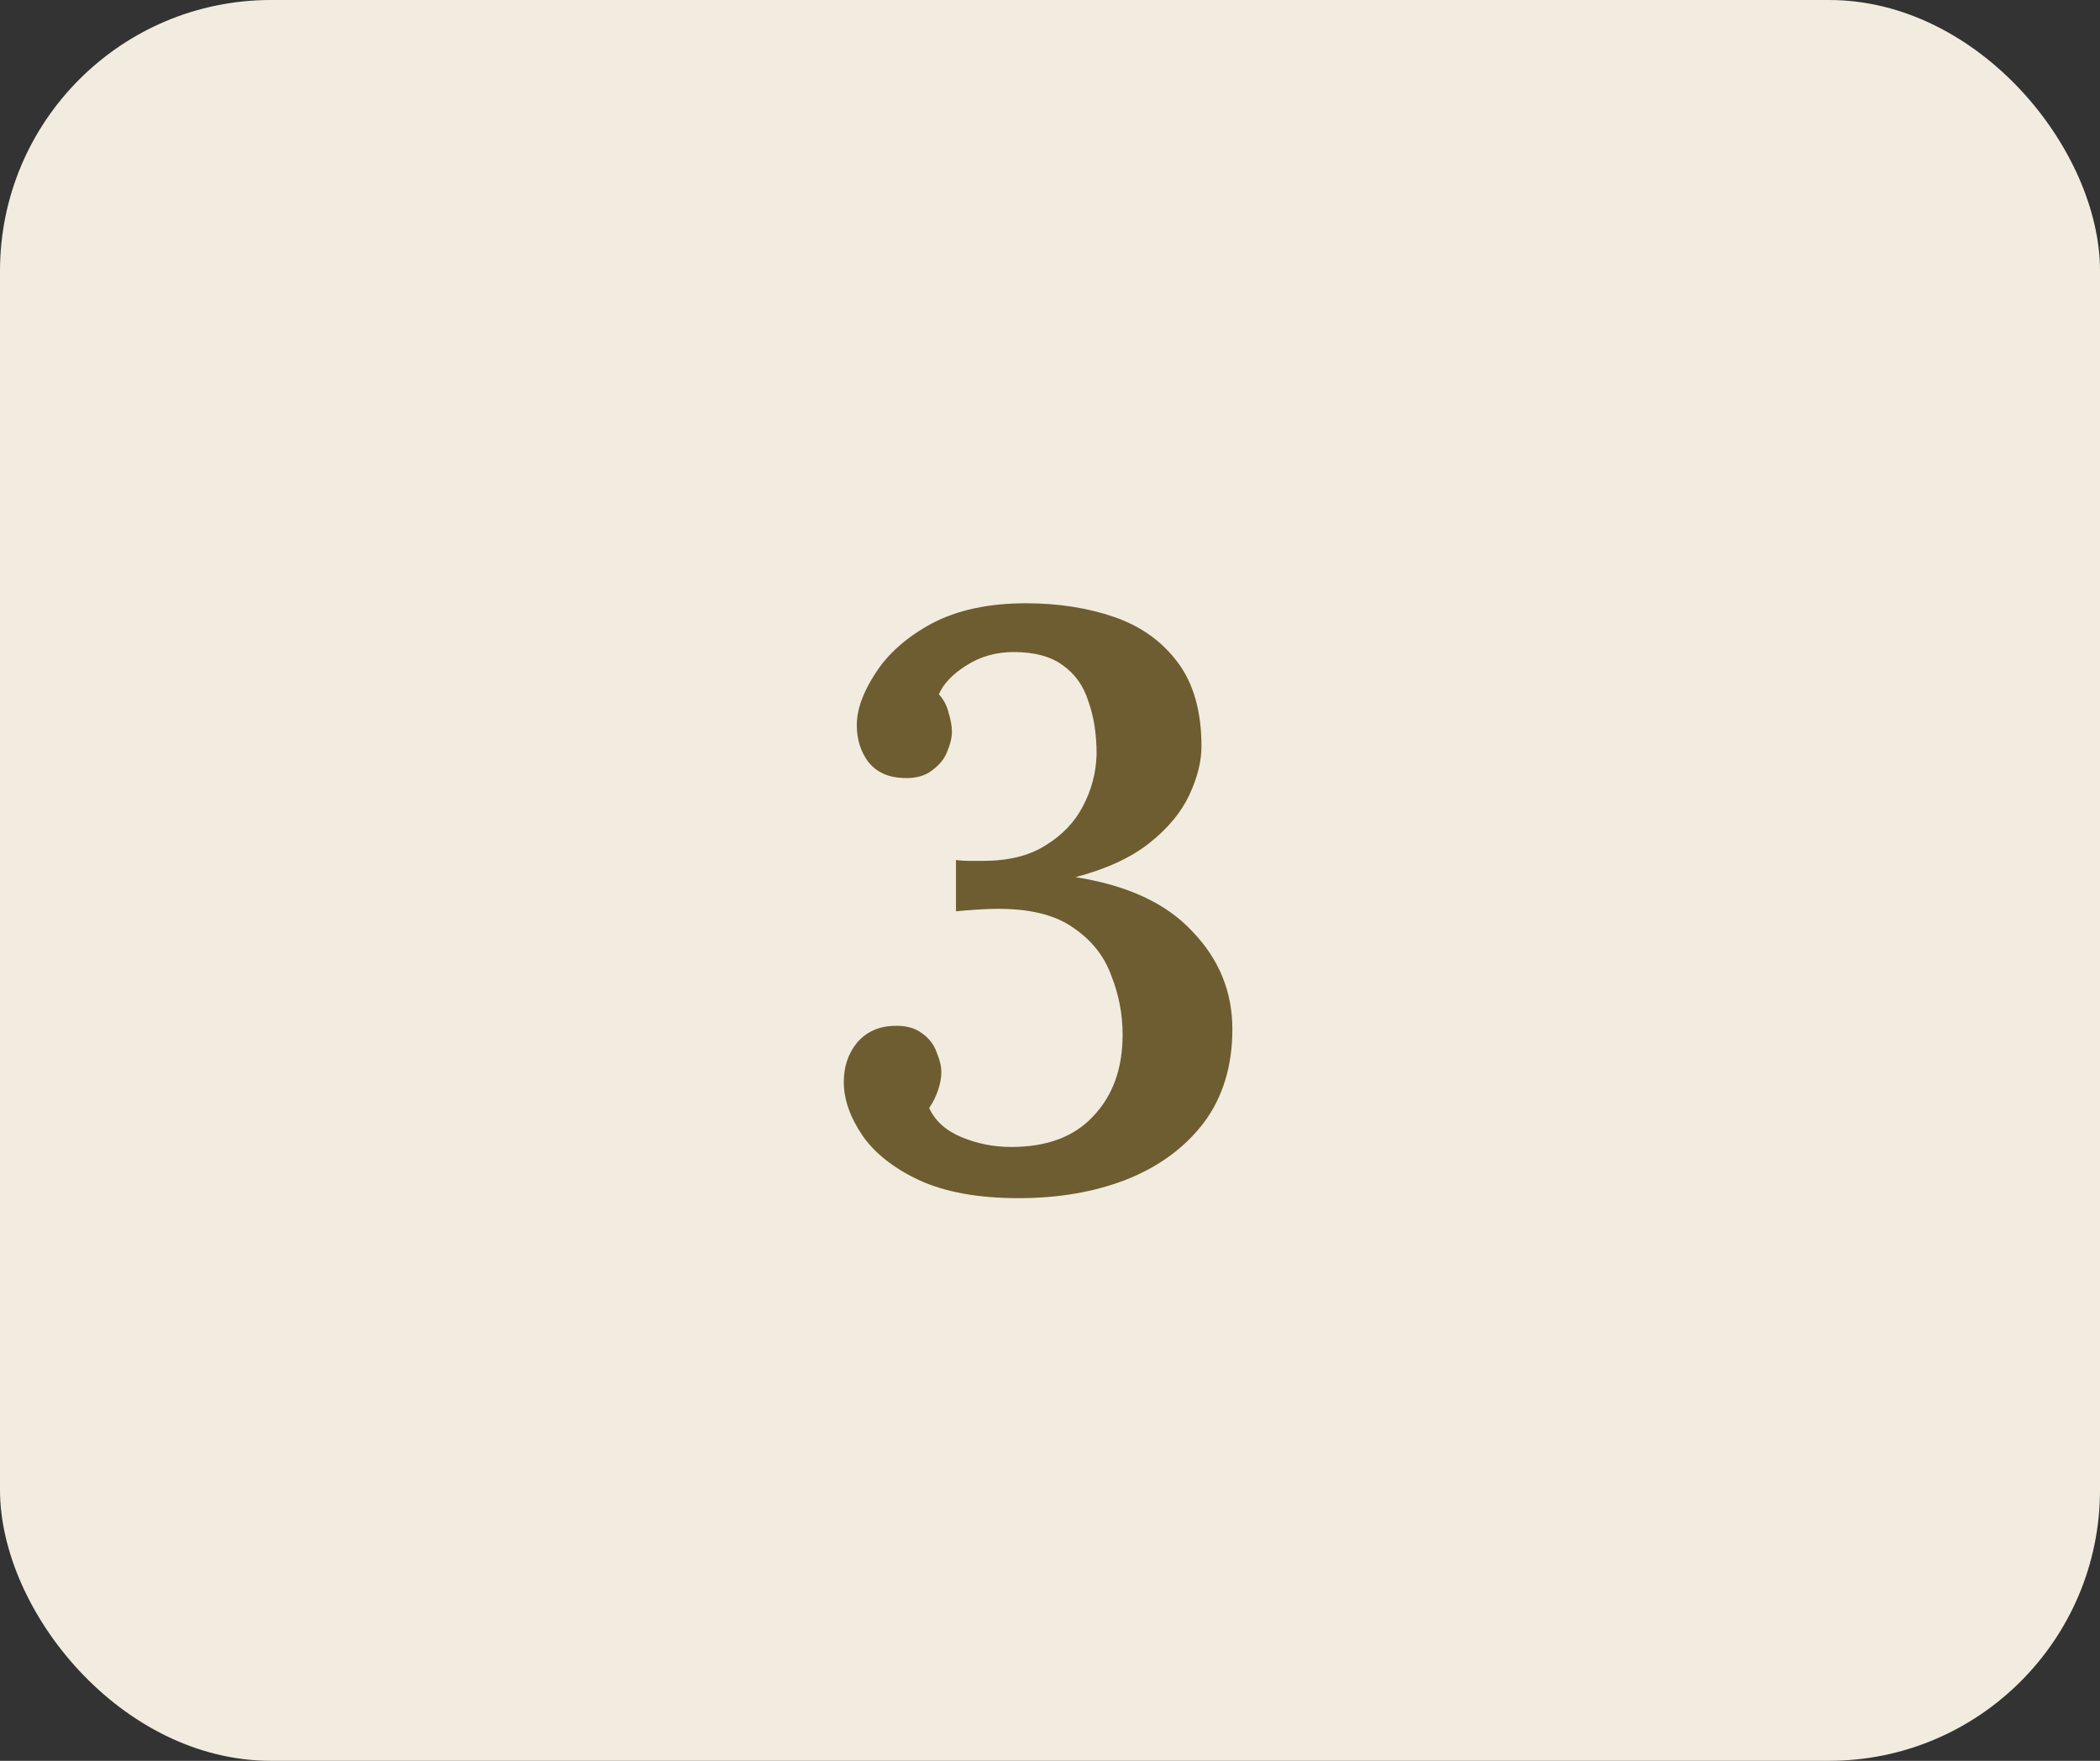
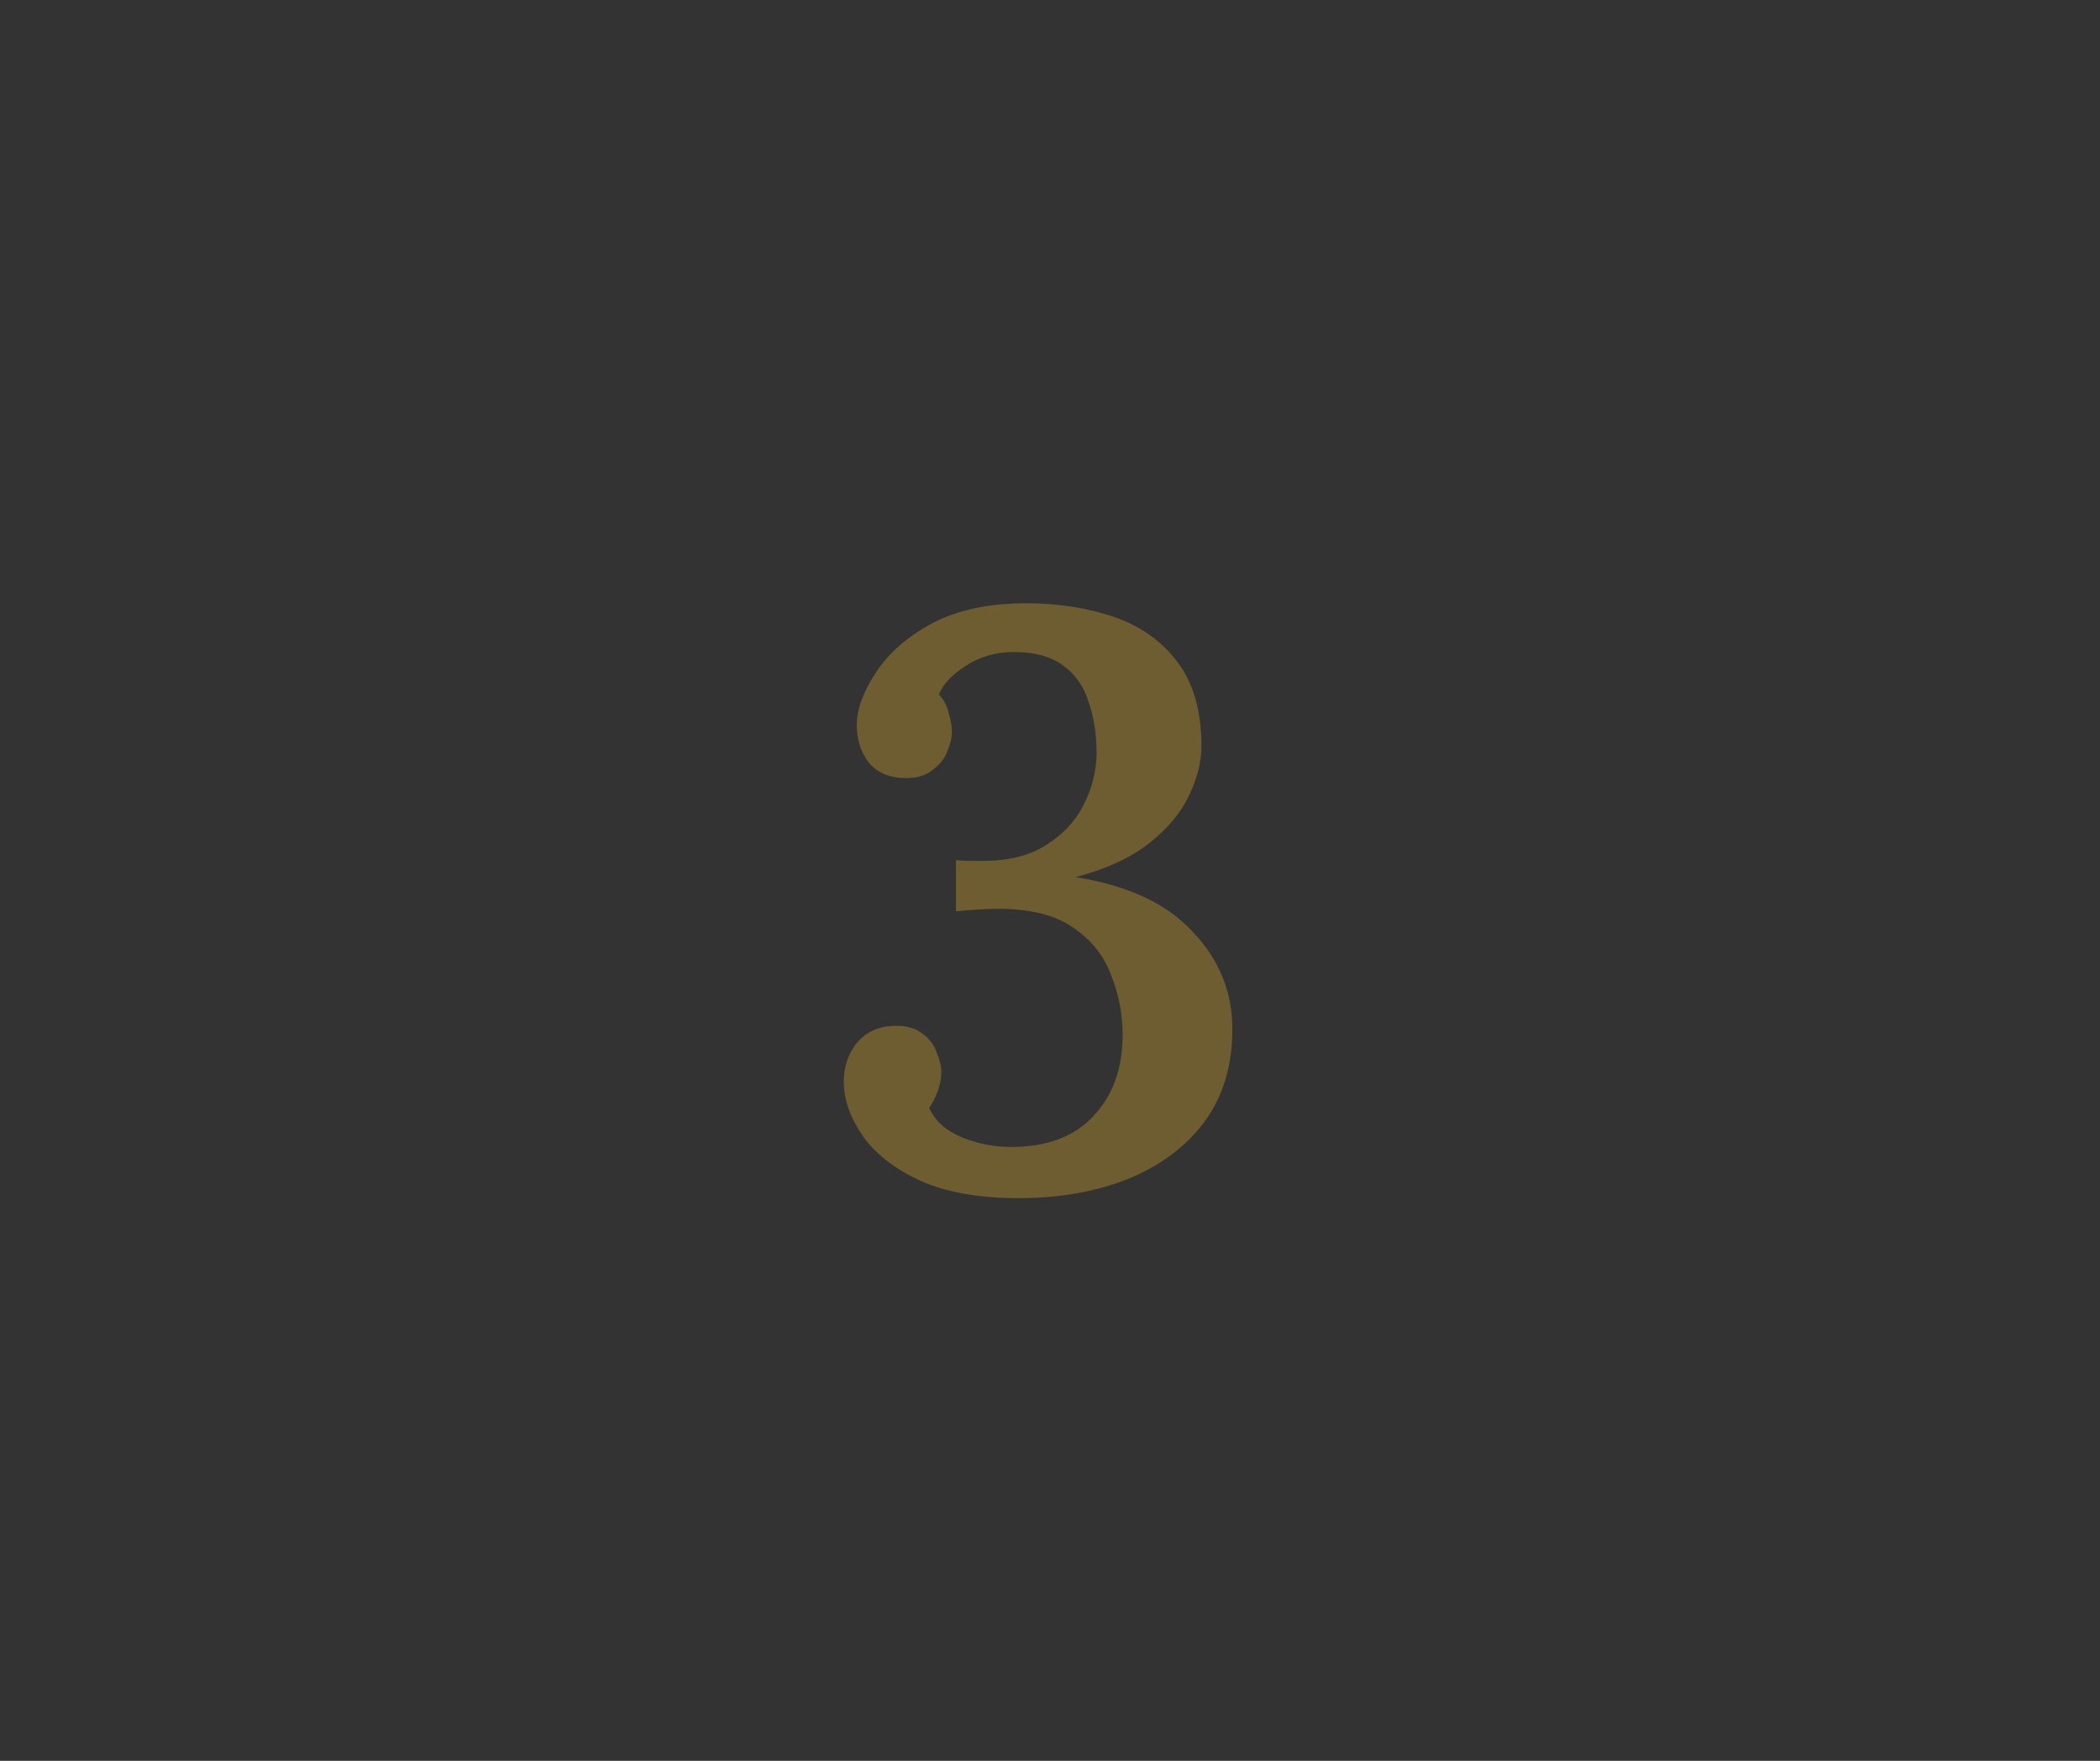
<svg xmlns="http://www.w3.org/2000/svg" width="62" height="52" viewBox="0 0 62 52" fill="none">
  <rect x="0" y="0" width="62" height="52" fill="#333333" stroke="none" />
-   <rect width="62" height="52" rx="8" fill="#F1ECDF" />
  <path d="M30.072 35.384C28.888 35.384 27.912 35.208 27.144 34.856C26.392 34.504 25.832 34.064 25.464 33.536C25.096 32.992 24.912 32.464 24.912 31.952C24.912 31.504 25.04 31.12 25.296 30.8C25.568 30.48 25.928 30.312 26.376 30.296C26.728 30.28 27.008 30.352 27.216 30.512C27.424 30.656 27.568 30.84 27.648 31.064C27.744 31.288 27.792 31.488 27.792 31.664C27.792 31.824 27.76 32 27.696 32.192C27.632 32.384 27.544 32.56 27.432 32.72C27.608 33.104 27.928 33.392 28.392 33.584C28.856 33.776 29.344 33.872 29.856 33.872C30.912 33.872 31.72 33.568 32.28 32.96C32.856 32.352 33.144 31.552 33.144 30.56C33.144 29.952 33.032 29.368 32.808 28.808C32.6 28.232 32.224 27.76 31.68 27.392C31.136 27.008 30.36 26.824 29.352 26.84C29.24 26.84 29.064 26.848 28.824 26.864C28.584 26.88 28.384 26.896 28.224 26.912V25.4C28.368 25.416 28.504 25.424 28.632 25.424C28.76 25.424 28.888 25.424 29.016 25.424C29.768 25.424 30.384 25.272 30.864 24.968C31.36 24.664 31.728 24.28 31.968 23.816C32.224 23.336 32.36 22.824 32.376 22.28C32.376 21.688 32.296 21.168 32.136 20.72C31.992 20.256 31.736 19.896 31.368 19.64C31.016 19.384 30.536 19.256 29.928 19.256C29.4 19.256 28.928 19.392 28.512 19.664C28.112 19.92 27.848 20.2 27.72 20.504C27.864 20.664 27.96 20.848 28.008 21.056C28.072 21.264 28.104 21.448 28.104 21.608C28.104 21.784 28.056 21.984 27.96 22.208C27.88 22.416 27.728 22.6 27.504 22.76C27.296 22.92 27.016 22.992 26.664 22.976C26.216 22.96 25.872 22.8 25.632 22.496C25.408 22.192 25.296 21.832 25.296 21.416C25.296 20.952 25.48 20.44 25.848 19.88C26.216 19.304 26.768 18.816 27.504 18.416C28.256 18.016 29.184 17.816 30.288 17.816C31.248 17.816 32.12 17.952 32.904 18.224C33.688 18.496 34.312 18.944 34.776 19.568C35.24 20.192 35.472 21.016 35.472 22.04C35.472 22.488 35.352 22.968 35.112 23.48C34.872 23.992 34.48 24.464 33.936 24.896C33.392 25.328 32.664 25.664 31.752 25.904C33.288 26.144 34.44 26.68 35.208 27.512C35.992 28.328 36.384 29.288 36.384 30.392C36.384 31.48 36.104 32.4 35.544 33.152C34.984 33.888 34.224 34.448 33.264 34.832C32.32 35.2 31.256 35.384 30.072 35.384Z" fill="#6E5D30" />
</svg>